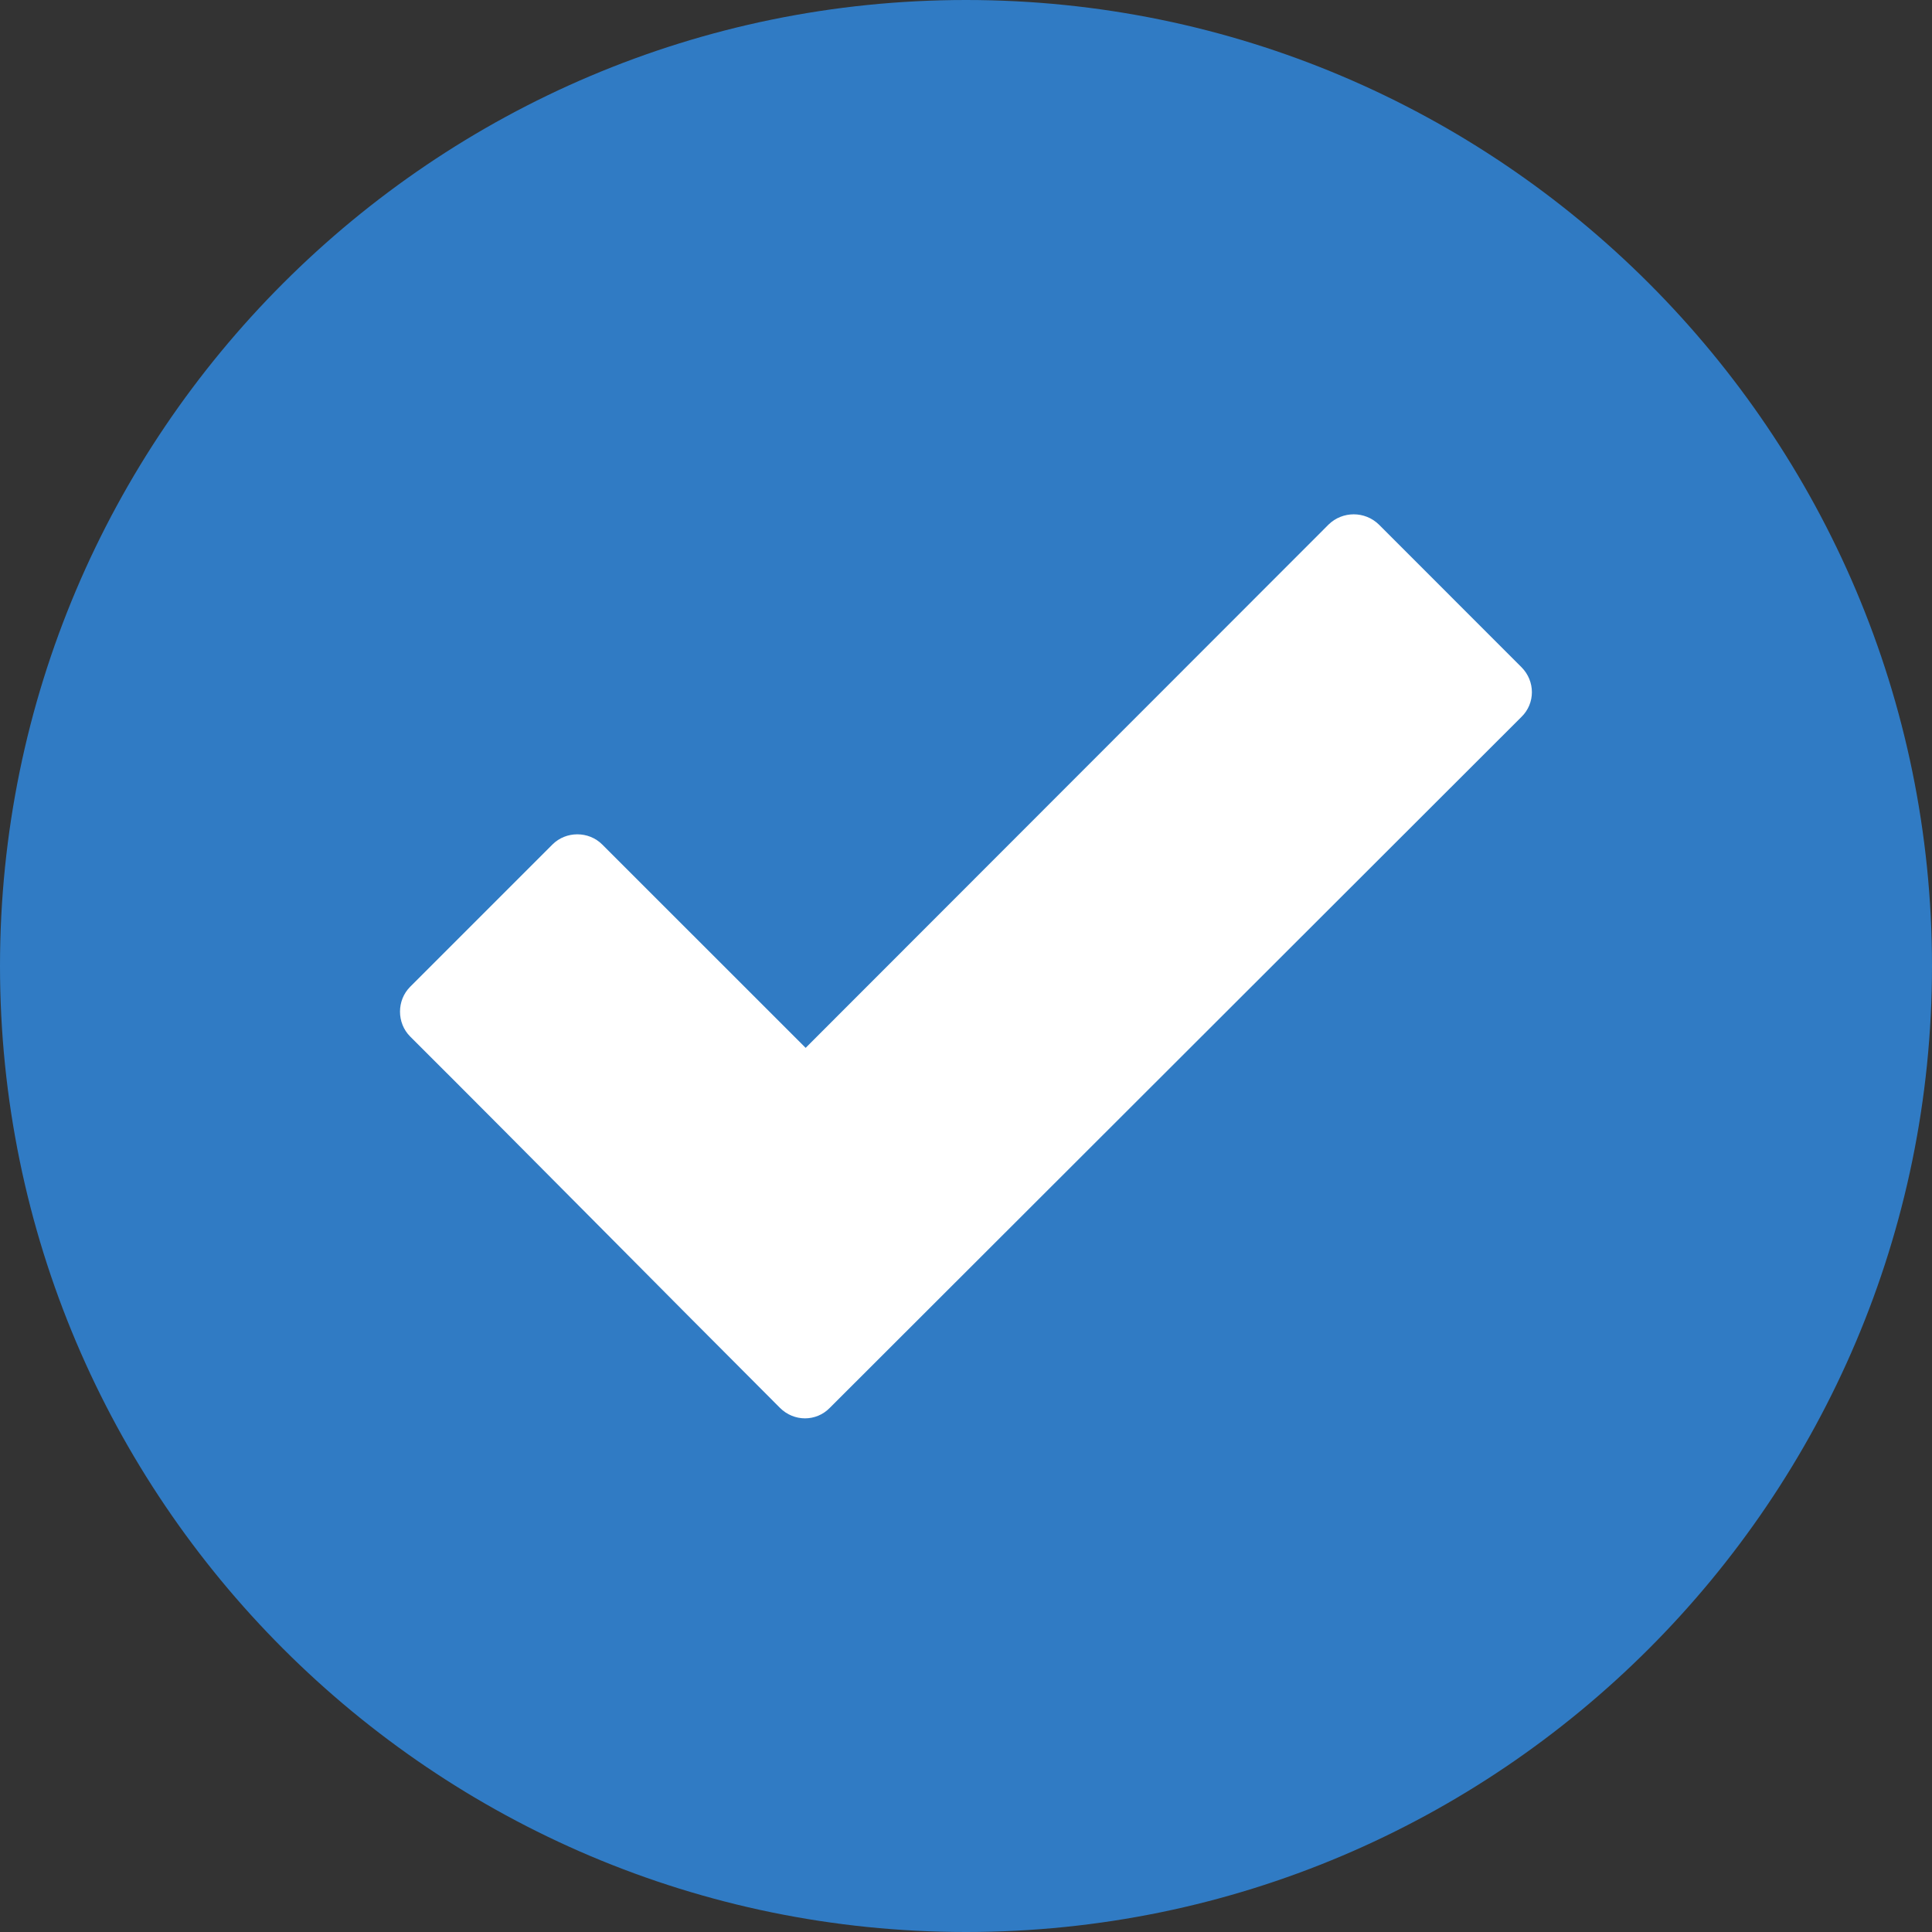
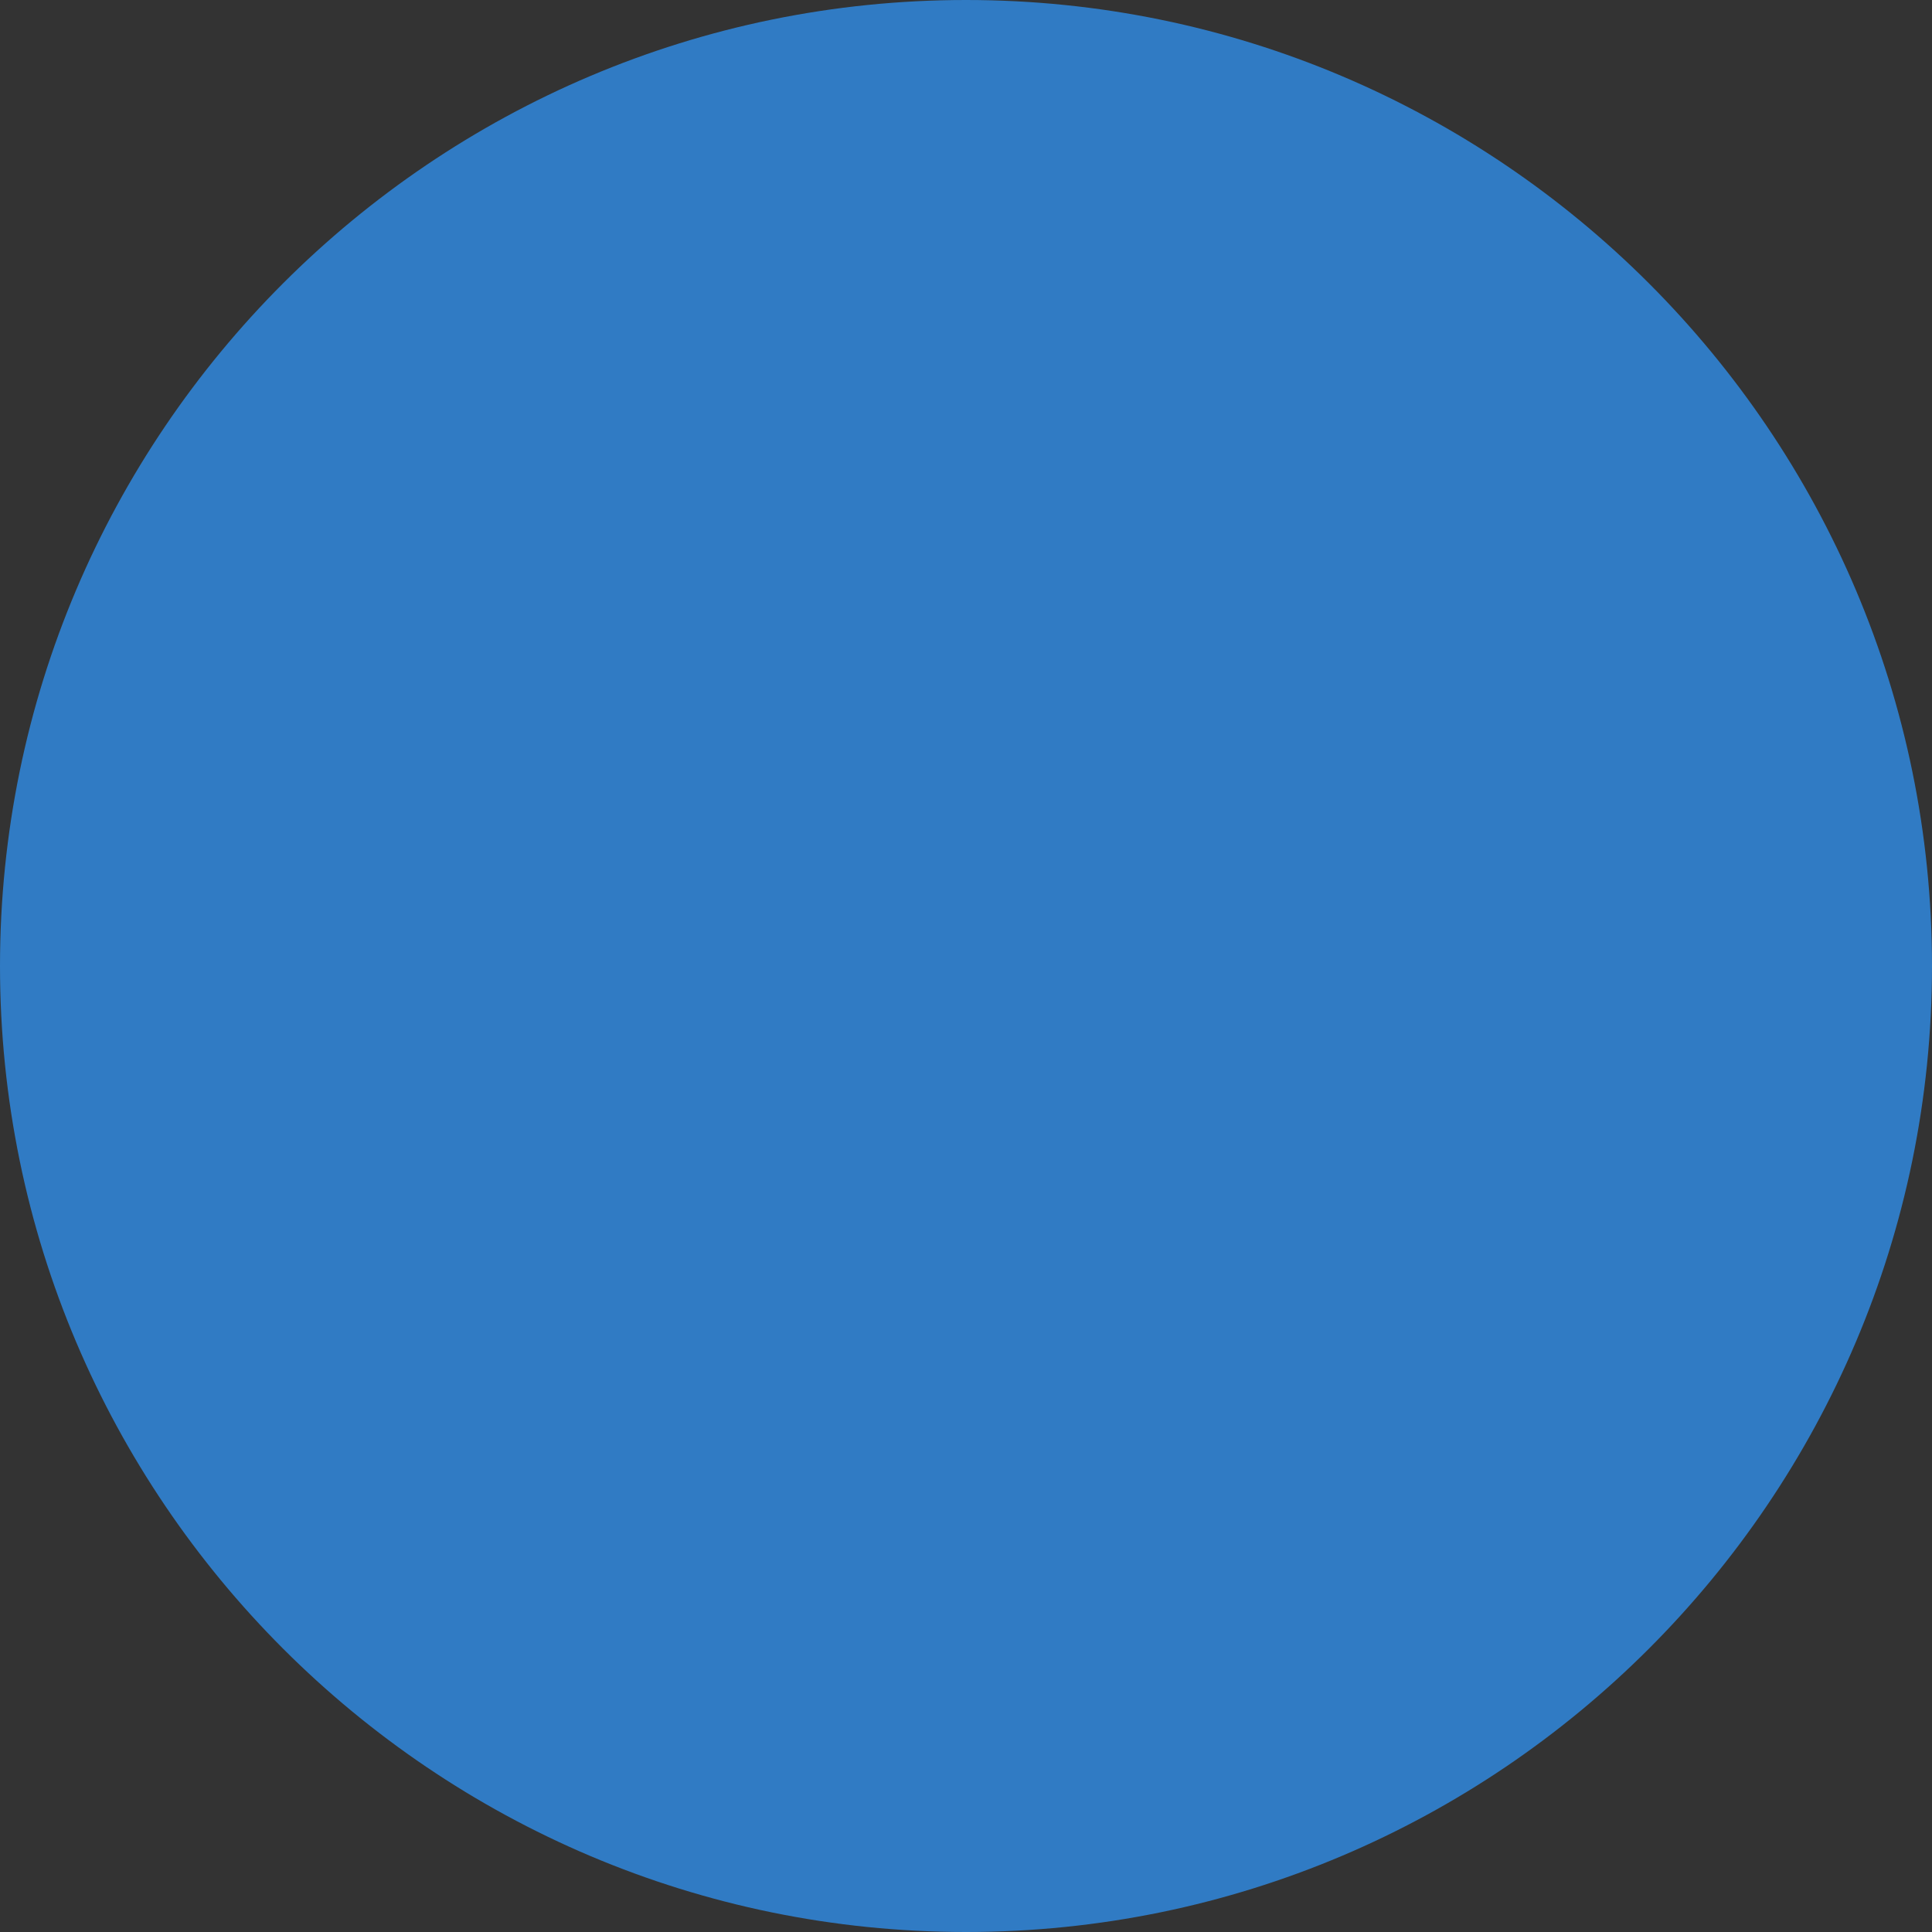
<svg xmlns="http://www.w3.org/2000/svg" width="35" height="35" viewBox="0 0 35 35" fill="none">
  <rect x="0" y="0" width="35" height="35" fill="#333333" stroke="none" />
  <path fill-rule="evenodd" clip-rule="evenodd" d="M17.5 0C7.848 0 0 7.848 0 17.5C0 27.152 7.848 35 17.5 35C27.152 35 35 27.152 35 17.5C35 7.848 27.152 0 17.5 0Z" fill="#307BC4" />
-   <path d="M14.13 25.505C11.895 23.27 9.673 21.014 7.431 18.778C7.185 18.532 7.185 18.122 7.431 17.876L10.008 15.299C10.254 15.053 10.664 15.053 10.91 15.299L14.595 18.983L24.069 9.502C24.322 9.256 24.726 9.256 24.979 9.502L27.562 12.086C27.815 12.339 27.815 12.742 27.562 12.988L15.032 25.505C14.786 25.758 14.383 25.758 14.13 25.505Z" fill="white" />
</svg>